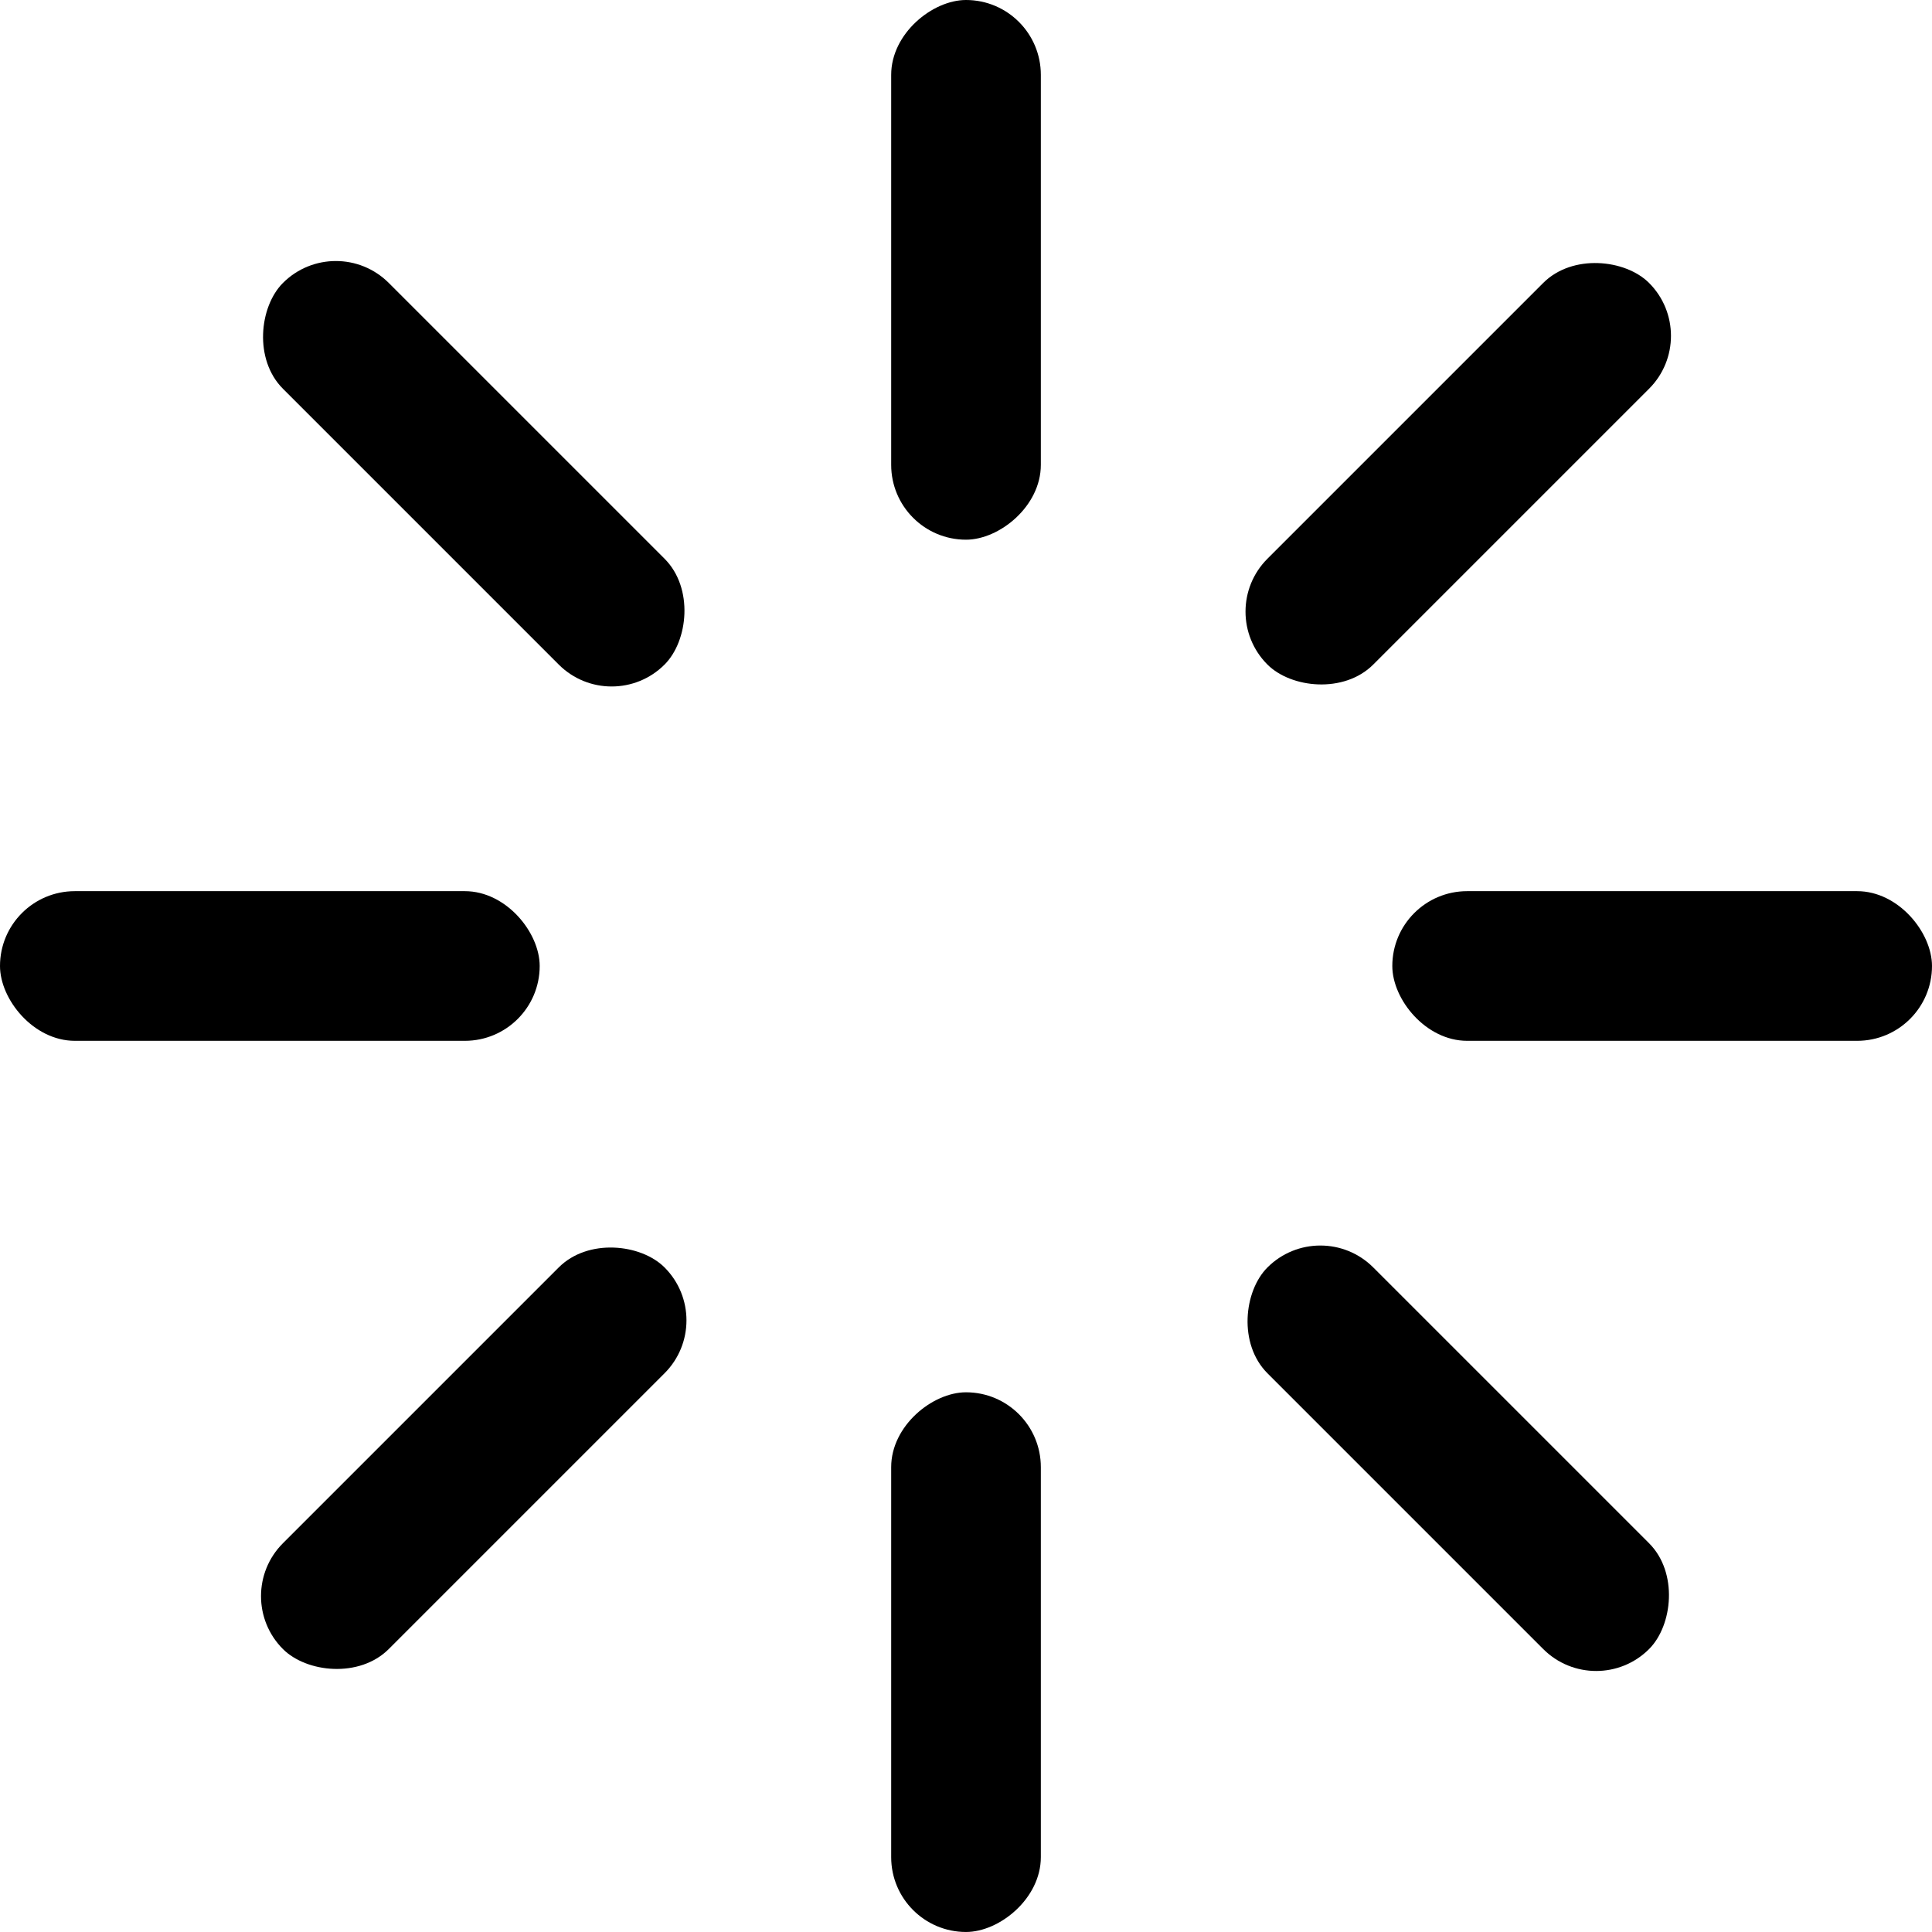
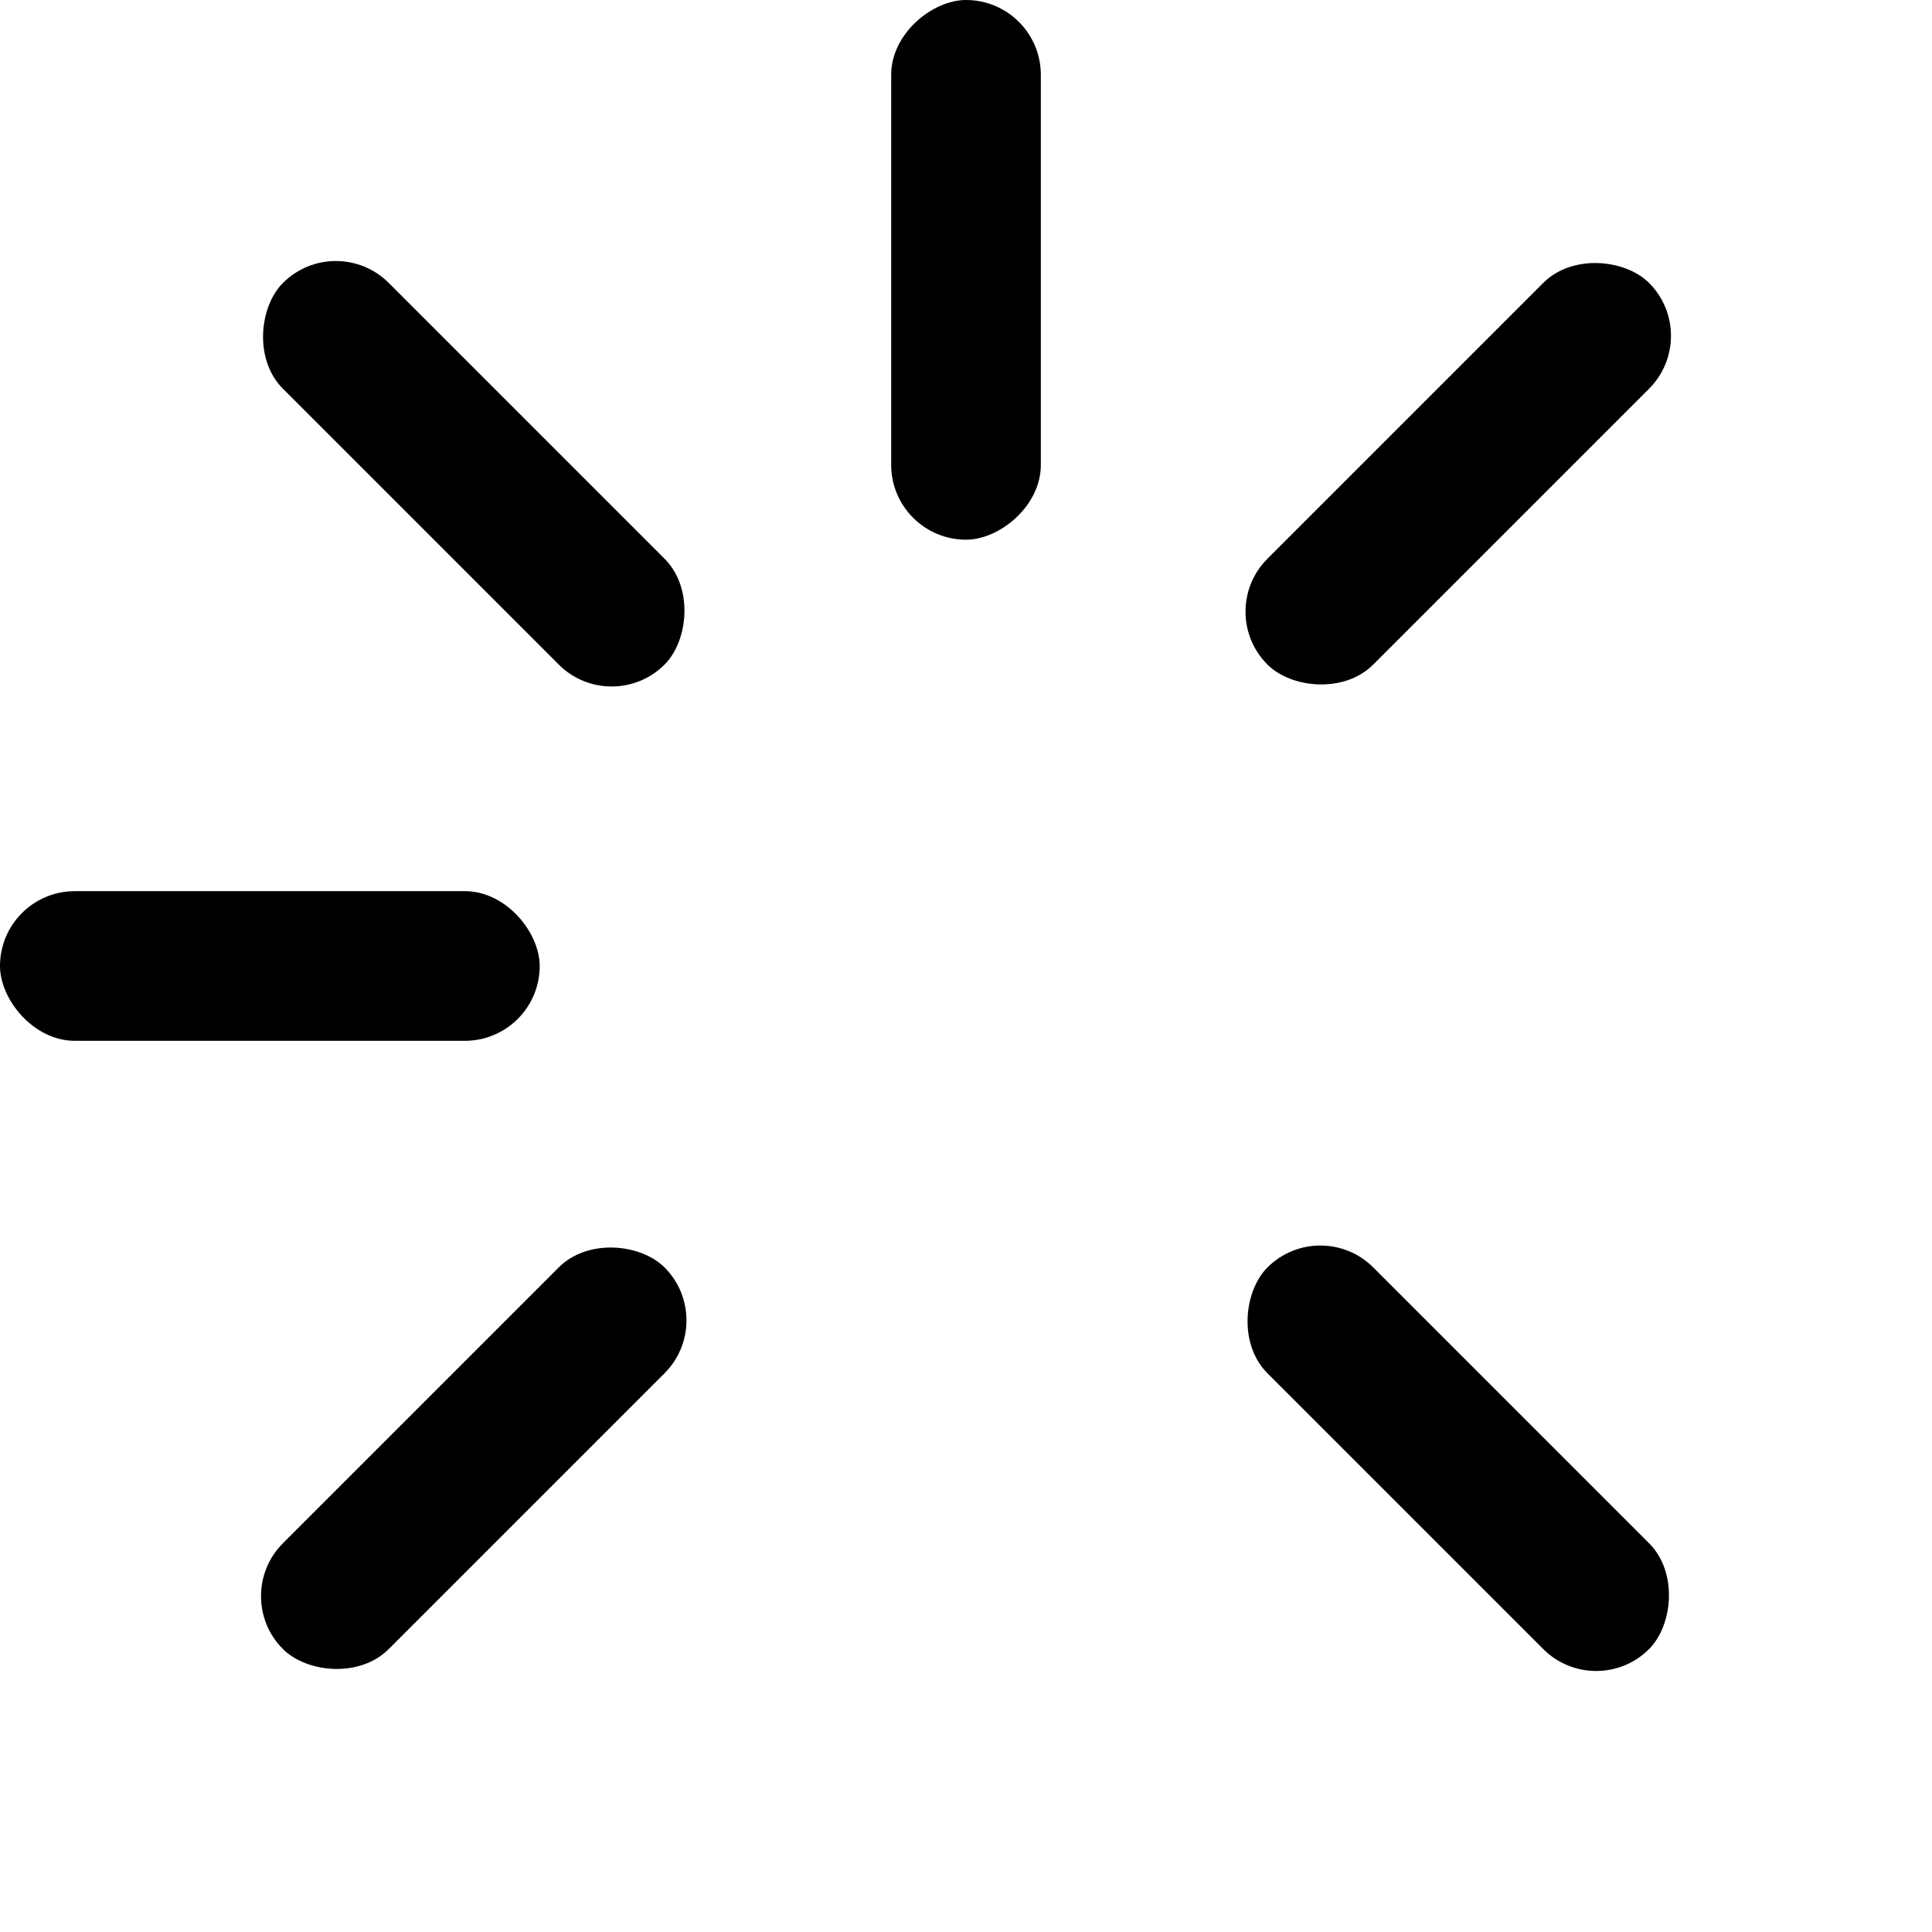
<svg xmlns="http://www.w3.org/2000/svg" class="sparkle-spinner" width="125" height="125" viewBox="0 0 125 125" fill="none">
  <rect y="57.658" width="34.918" height="9.683" rx="4.842" fill="currentcolor" />
-   <rect x="90.082" y="57.658" width="34.918" height="9.683" rx="4.842" fill="currentcolor" />
  <rect x="21.73" y="14.883" width="34.918" height="9.683" rx="4.842" transform="rotate(45 21.73 14.883)" fill="currentcolor" />
  <rect x="85.427" y="78.58" width="34.918" height="9.683" rx="4.842" transform="rotate(45 85.427 78.58)" fill="currentcolor" />
  <rect x="67.342" width="34.918" height="9.683" rx="4.842" transform="rotate(90 67.342 0)" fill="currentcolor" />
-   <rect x="67.342" y="90.081" width="34.918" height="9.683" rx="4.842" transform="rotate(90 67.342 90.081)" fill="currentcolor" />
  <rect x="110.117" y="21.729" width="34.918" height="9.683" rx="4.842" transform="rotate(135 110.117 21.729)" fill="currentcolor" />
  <rect x="46.42" y="85.426" width="34.918" height="9.683" rx="4.842" transform="rotate(135 46.42 85.426)" fill="currentcolor" />
</svg>